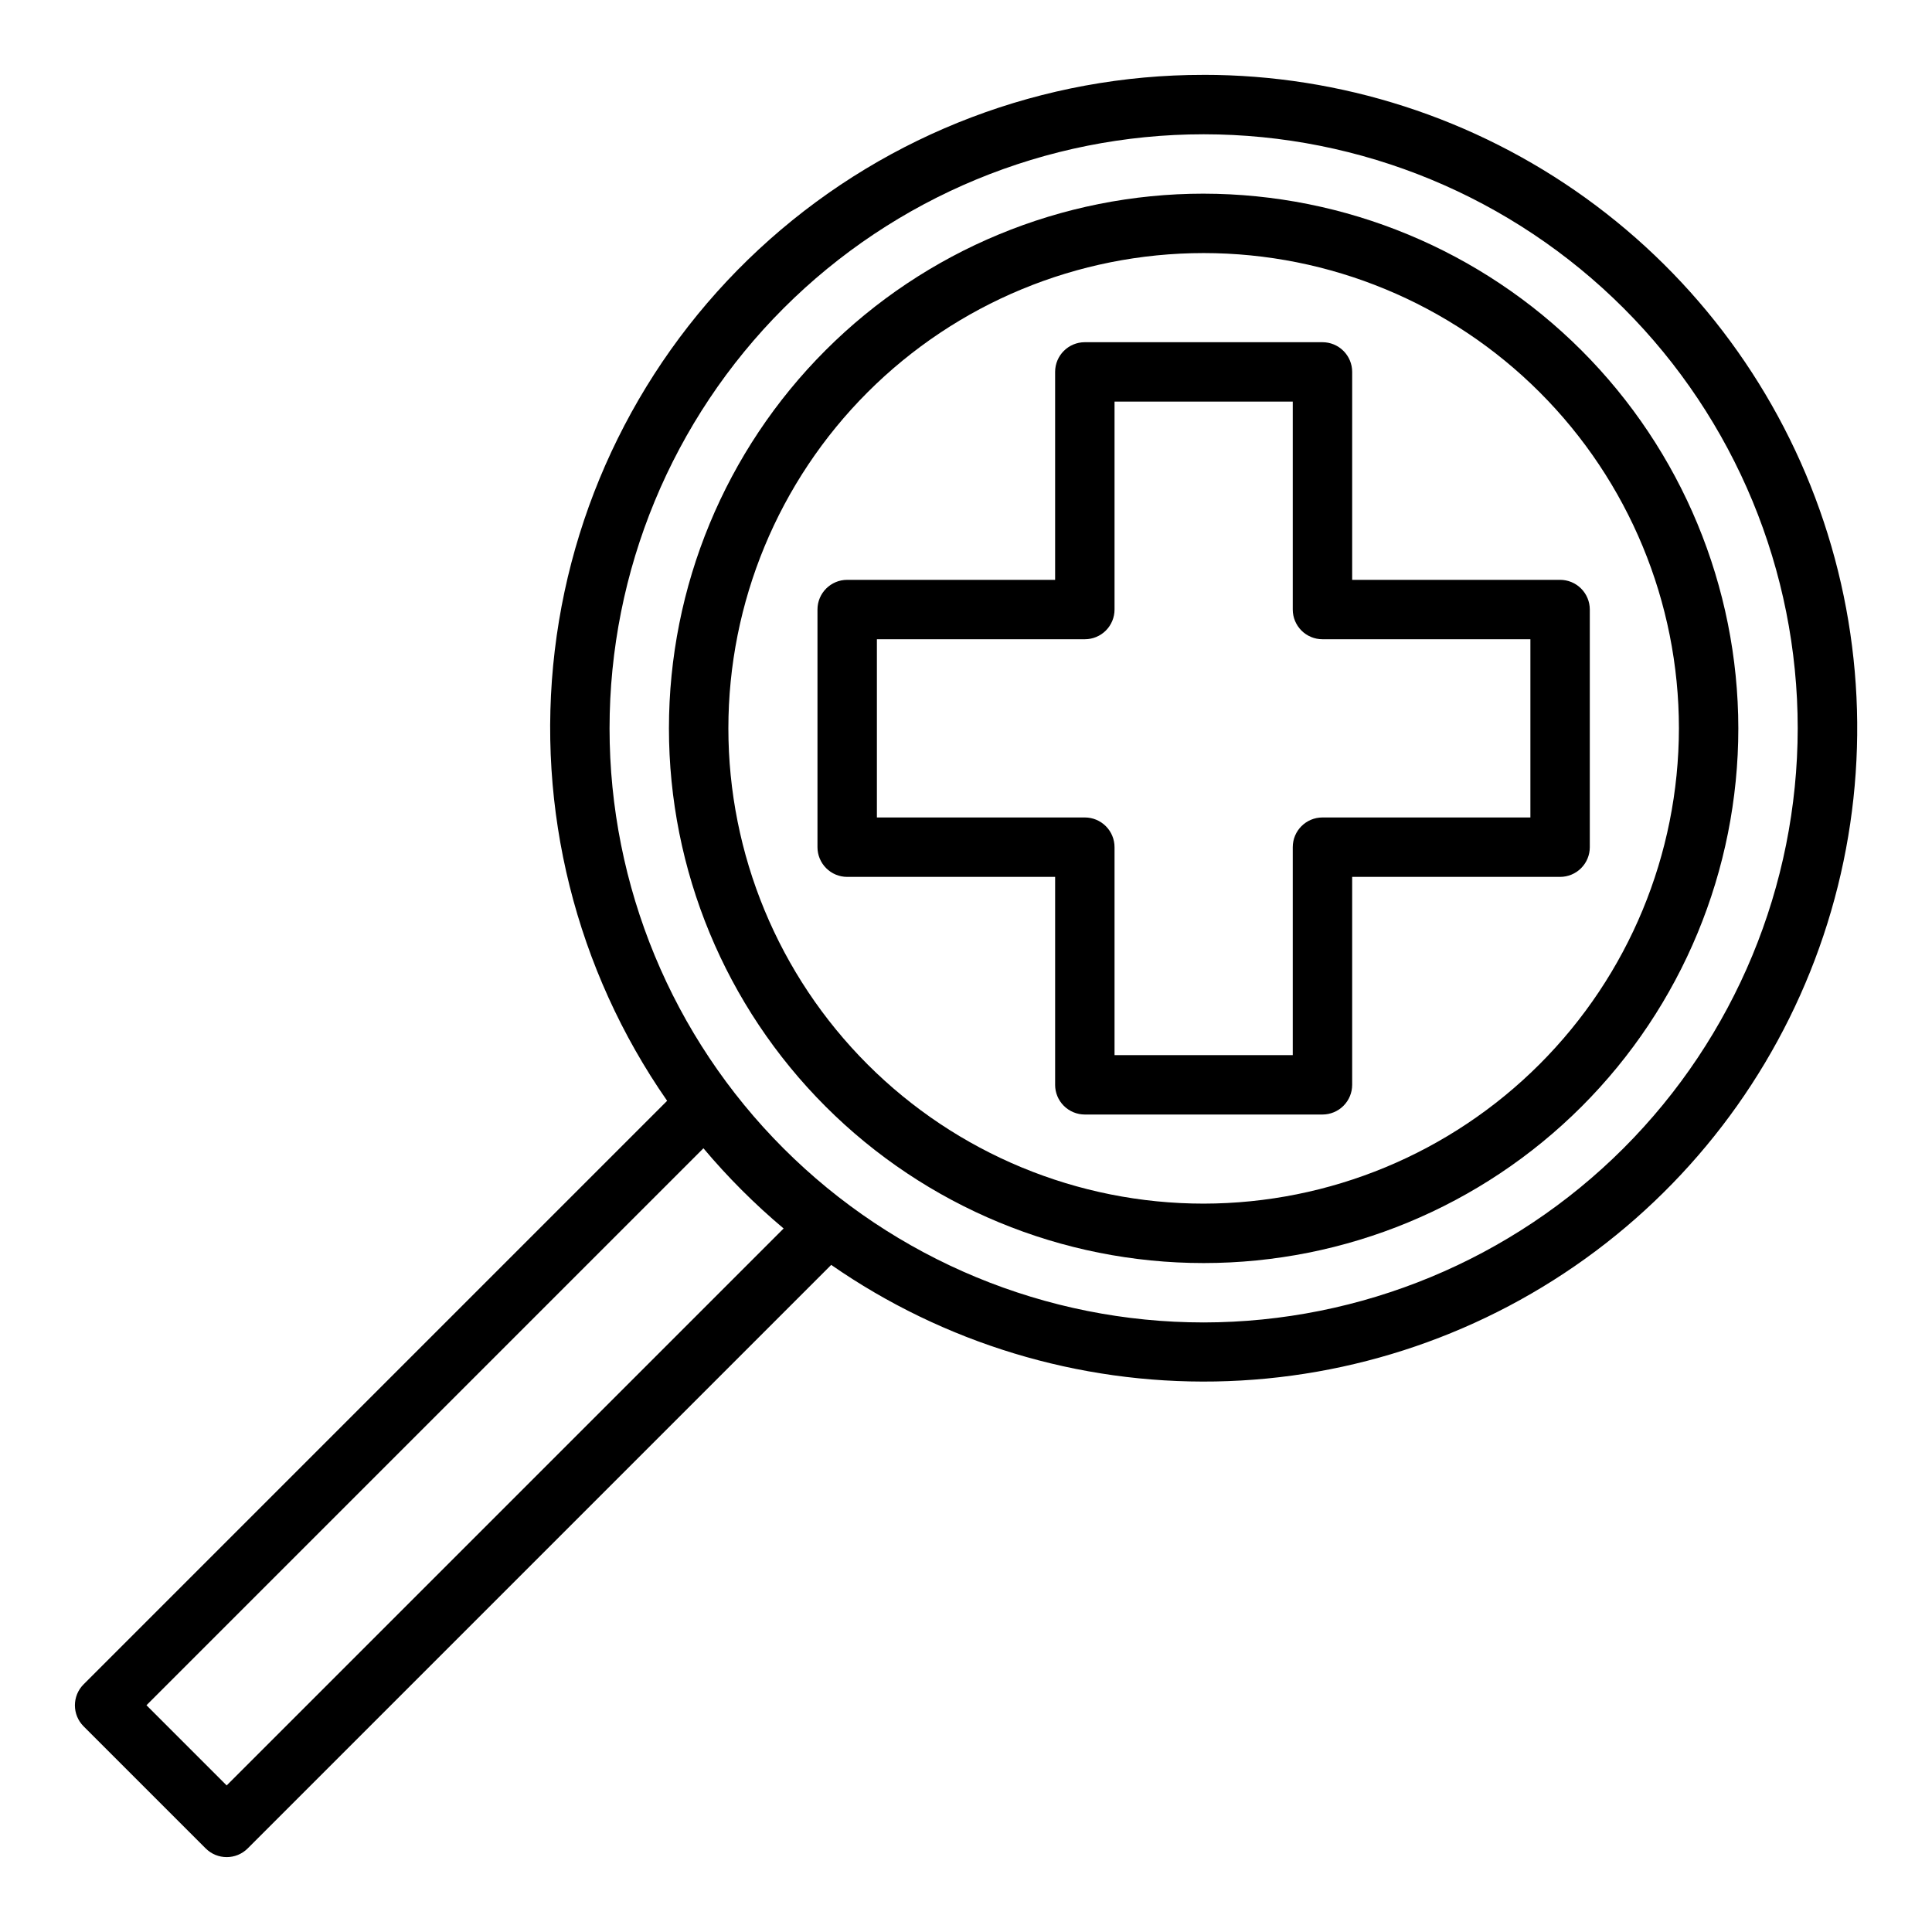
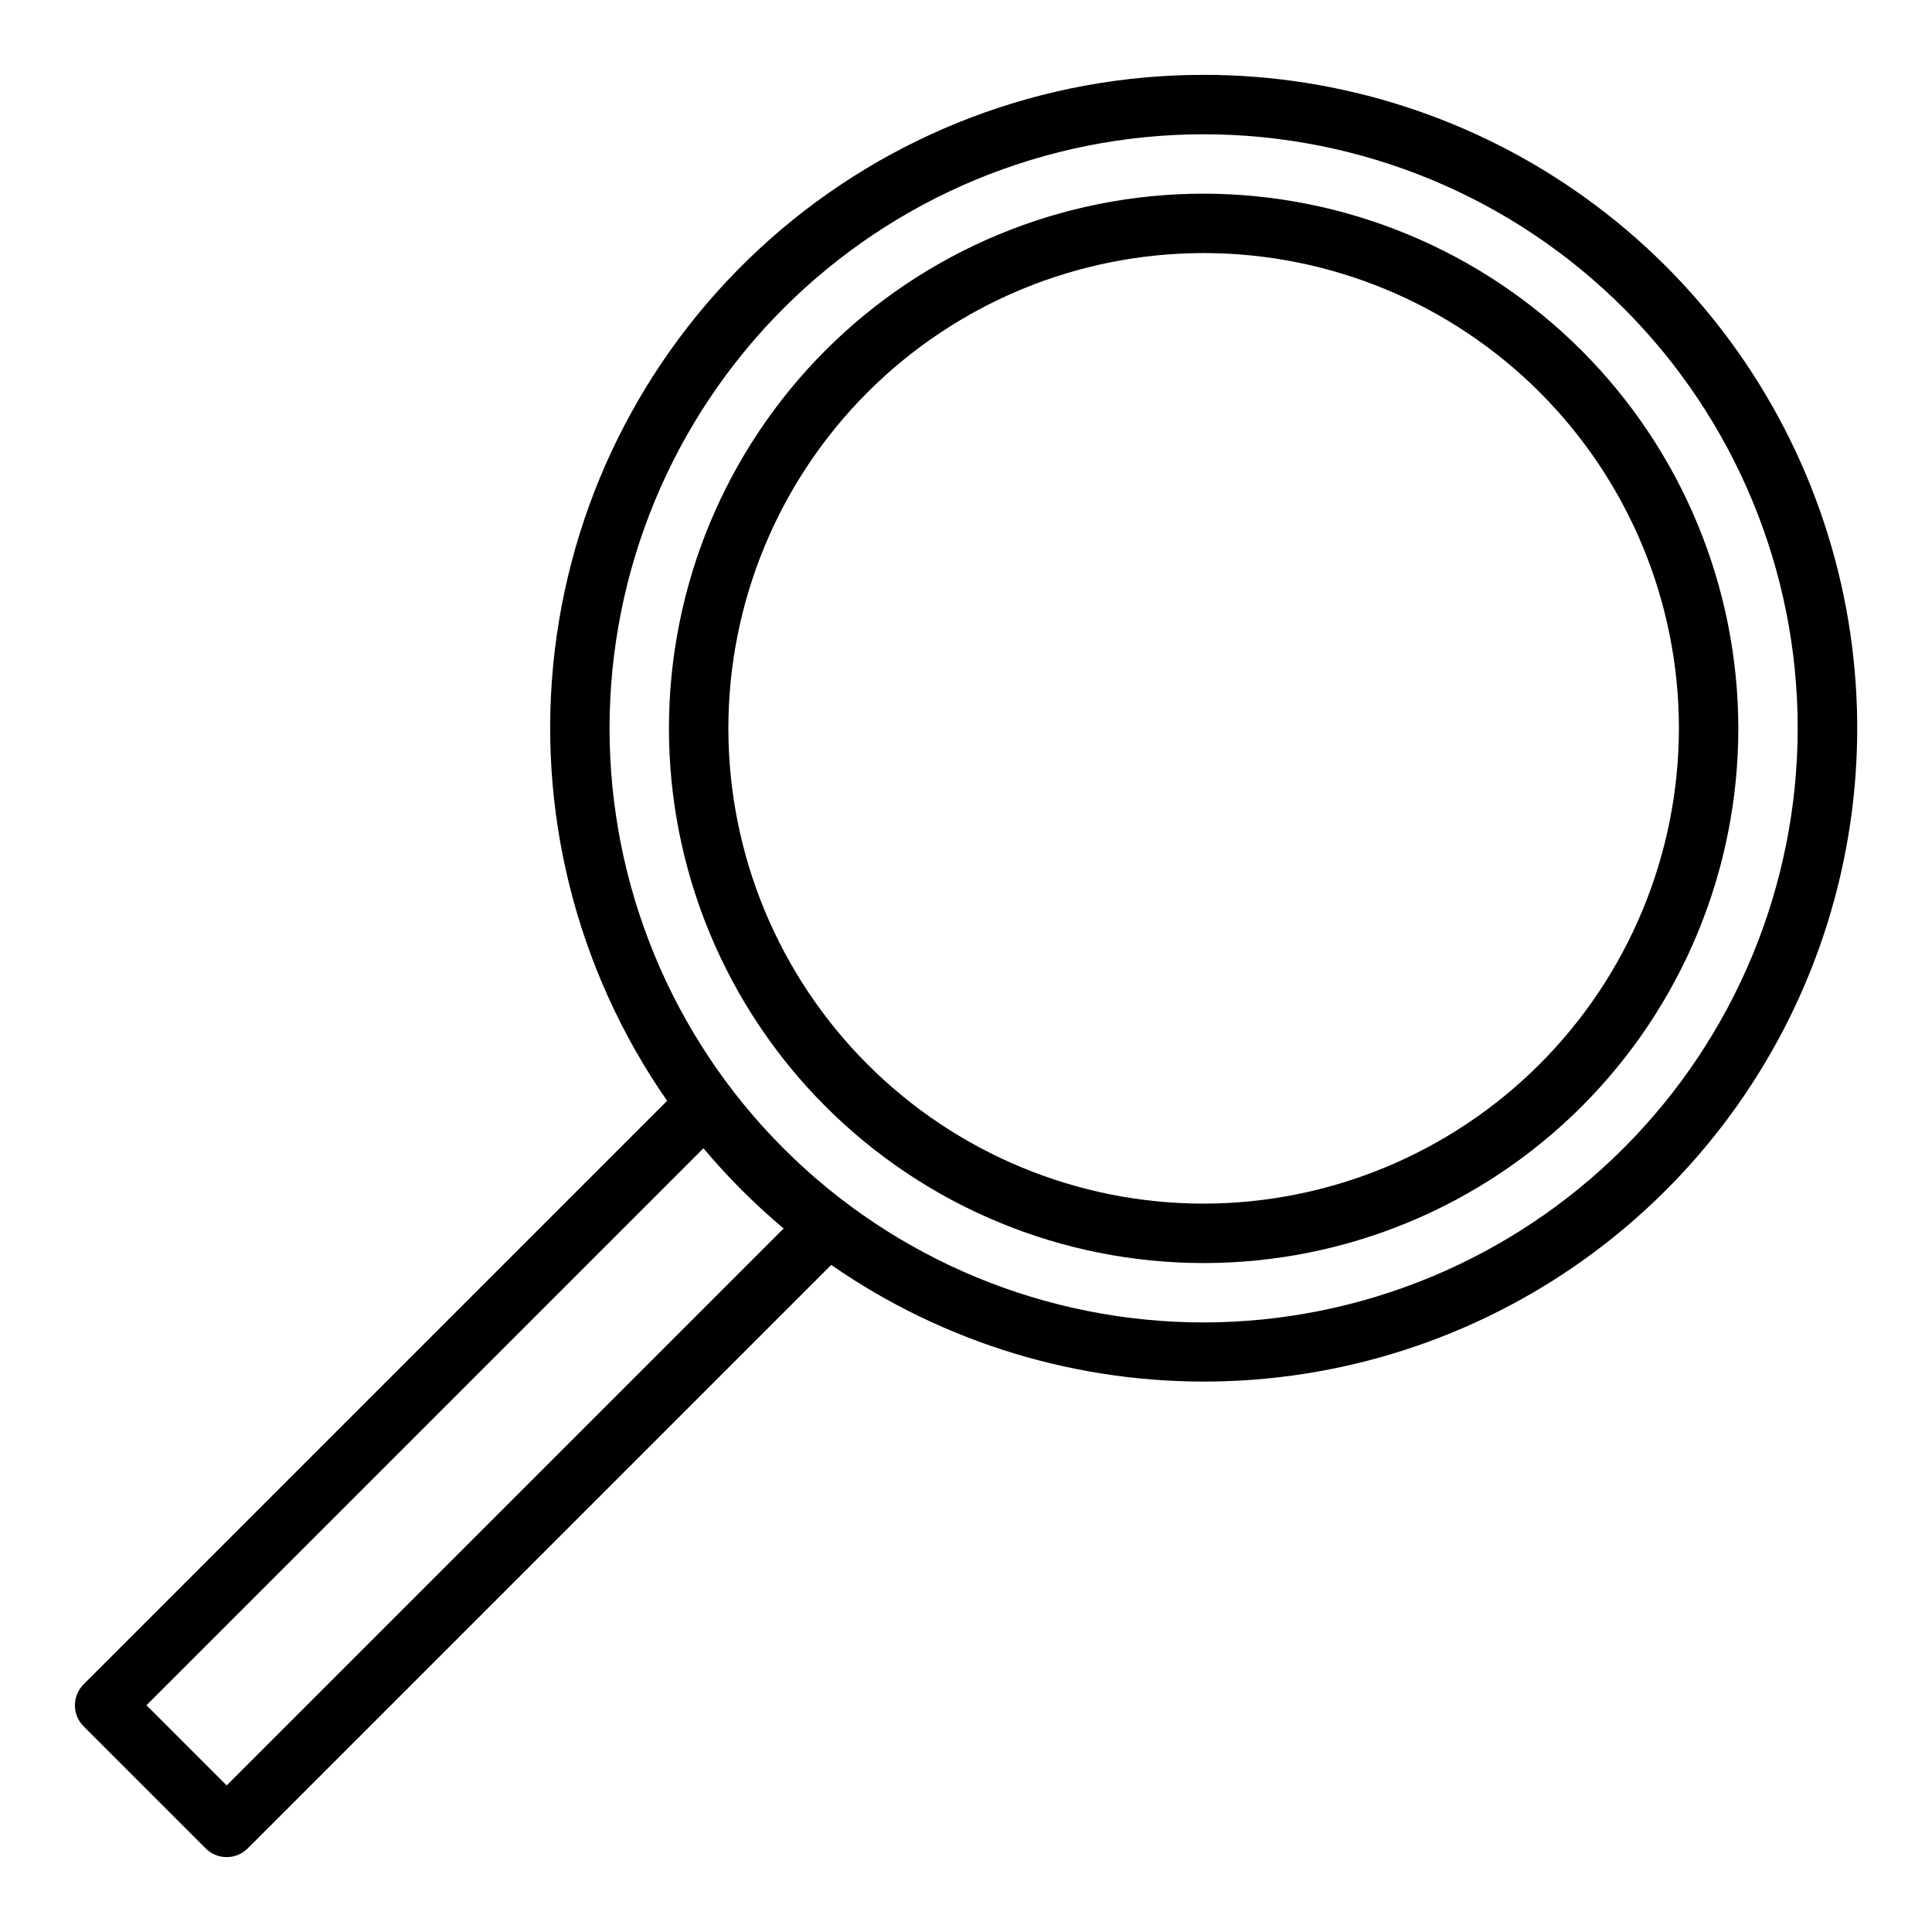
<svg xmlns="http://www.w3.org/2000/svg" fill="#000000" width="800px" height="800px" version="1.1" viewBox="144 144 512 512">
  <g>
    <path d="m462.98 195.32c-37.582 0-73.625 14.93-100.2 41.504-26.574 26.574-41.504 62.613-41.504 100.2 0 37.578 14.93 73.621 41.504 100.2 26.57 26.57 62.613 41.5 100.2 41.5 37.578 0 73.621-14.93 100.19-41.5 26.574-26.574 41.504-62.617 41.504-100.2-0.043-37.566-14.988-73.582-41.551-100.15-26.562-26.562-62.578-41.504-100.14-41.551zm0 267.65v0.004c-33.406 0-65.441-13.273-89.062-36.891-23.621-23.621-36.891-55.66-36.891-89.062 0-33.406 13.27-65.441 36.891-89.062 23.621-23.621 55.656-36.891 89.062-36.891 33.402 0 65.438 13.27 89.059 36.891 23.621 23.621 36.891 55.656 36.891 89.062-0.039 33.391-13.32 65.406-36.934 89.016-23.613 23.613-55.625 36.895-89.016 36.938z" />
    <path d="m462.98 163.84c-42.375-0.031-83.285 15.484-114.98 43.605-31.695 28.121-51.973 66.895-56.984 108.97-5.016 42.078 5.582 84.527 29.781 119.31l-154.64 154.64c-3.074 3.074-3.074 8.059 0 11.133l32.355 32.355v-0.004c3.074 3.074 8.055 3.074 11.129 0l154.64-154.64c29.863 20.734 65.496 31.543 101.85 30.895 36.352-0.652 71.574-12.727 100.68-34.516 29.105-21.789 50.609-52.188 61.469-86.883 10.859-34.699 10.523-71.934-0.965-106.43-11.484-34.492-33.539-64.496-63.031-85.754-29.496-21.258-64.93-32.695-101.29-32.688zm-258.91 453.32-21.254-21.254 147.6-147.6c6.461 7.684 13.57 14.797 21.254 21.254zm258.91-122.7c-41.758 0-81.805-16.586-111.33-46.113-29.527-29.523-46.113-69.57-46.113-111.32 0-41.758 16.586-81.801 46.113-111.33 29.523-29.527 69.57-46.113 111.33-46.113 41.754 0 81.801 16.586 111.32 46.113 29.527 29.527 46.113 69.57 46.113 111.33-0.047 41.738-16.648 81.758-46.164 111.27s-69.535 46.117-111.27 46.164z" />
-     <path d="m502.34 242.56c0-2.09-0.832-4.09-2.309-5.566-1.473-1.477-3.477-2.305-5.566-2.305h-62.973c-4.348 0-7.875 3.523-7.875 7.871v55.105h-55.102c-4.348 0-7.875 3.523-7.875 7.871v62.977c0 2.086 0.832 4.09 2.309 5.566 1.477 1.477 3.477 2.305 5.566 2.305h55.105v55.105h-0.004c0 2.086 0.832 4.09 2.309 5.566 1.477 1.473 3.477 2.305 5.566 2.305h62.977-0.004c2.09 0 4.094-0.832 5.566-2.305 1.477-1.477 2.309-3.481 2.309-5.566v-55.105h55.105-0.004c2.09 0 4.09-0.828 5.566-2.305 1.477-1.477 2.309-3.481 2.309-5.566v-62.977c0-2.09-0.832-4.09-2.309-5.566-1.477-1.477-3.477-2.305-5.566-2.305h-55.102zm47.23 70.848v47.23h-55.105c-4.348 0-7.871 3.527-7.871 7.875v55.105l-47.23-0.004v-55.102c0-2.09-0.832-4.09-2.305-5.566-1.477-1.477-3.481-2.309-5.566-2.309h-55.105v-47.23h55.105c2.086 0 4.09-0.828 5.566-2.305 1.473-1.477 2.305-3.481 2.305-5.566v-55.105h47.23v55.105c0 2.086 0.832 4.09 2.305 5.566 1.477 1.477 3.481 2.305 5.566 2.305z" />
  </g>
</svg>